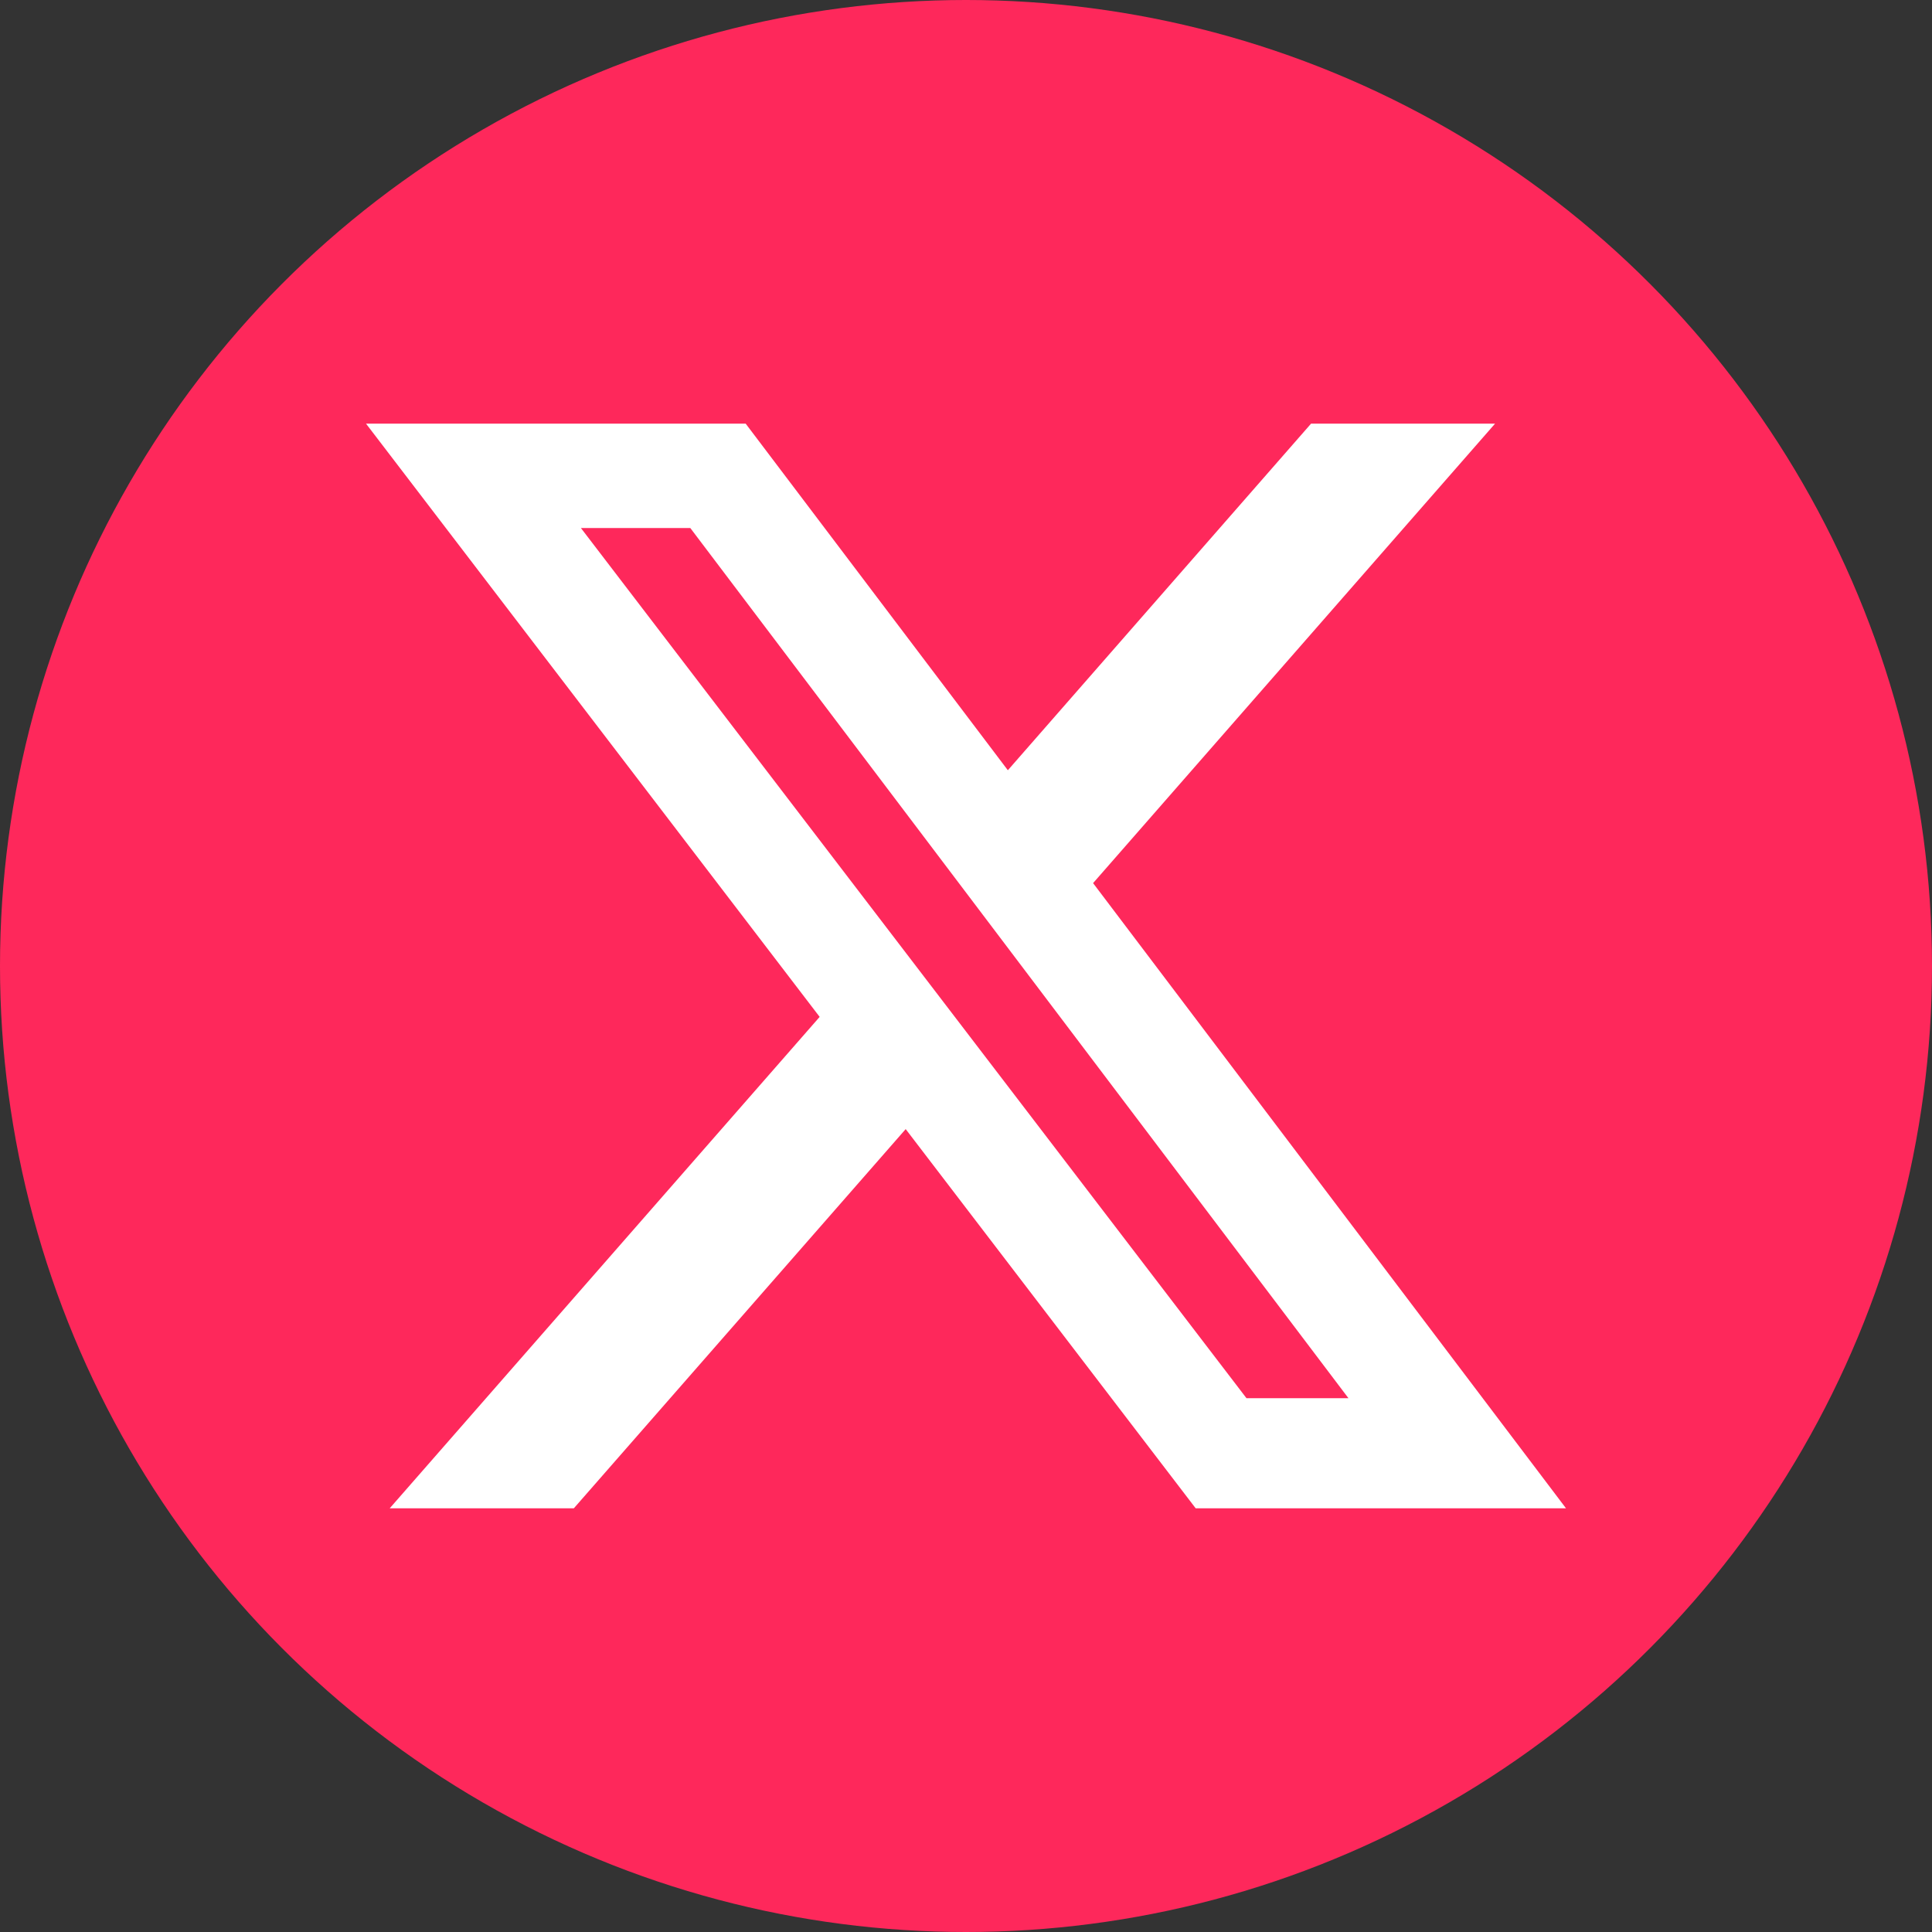
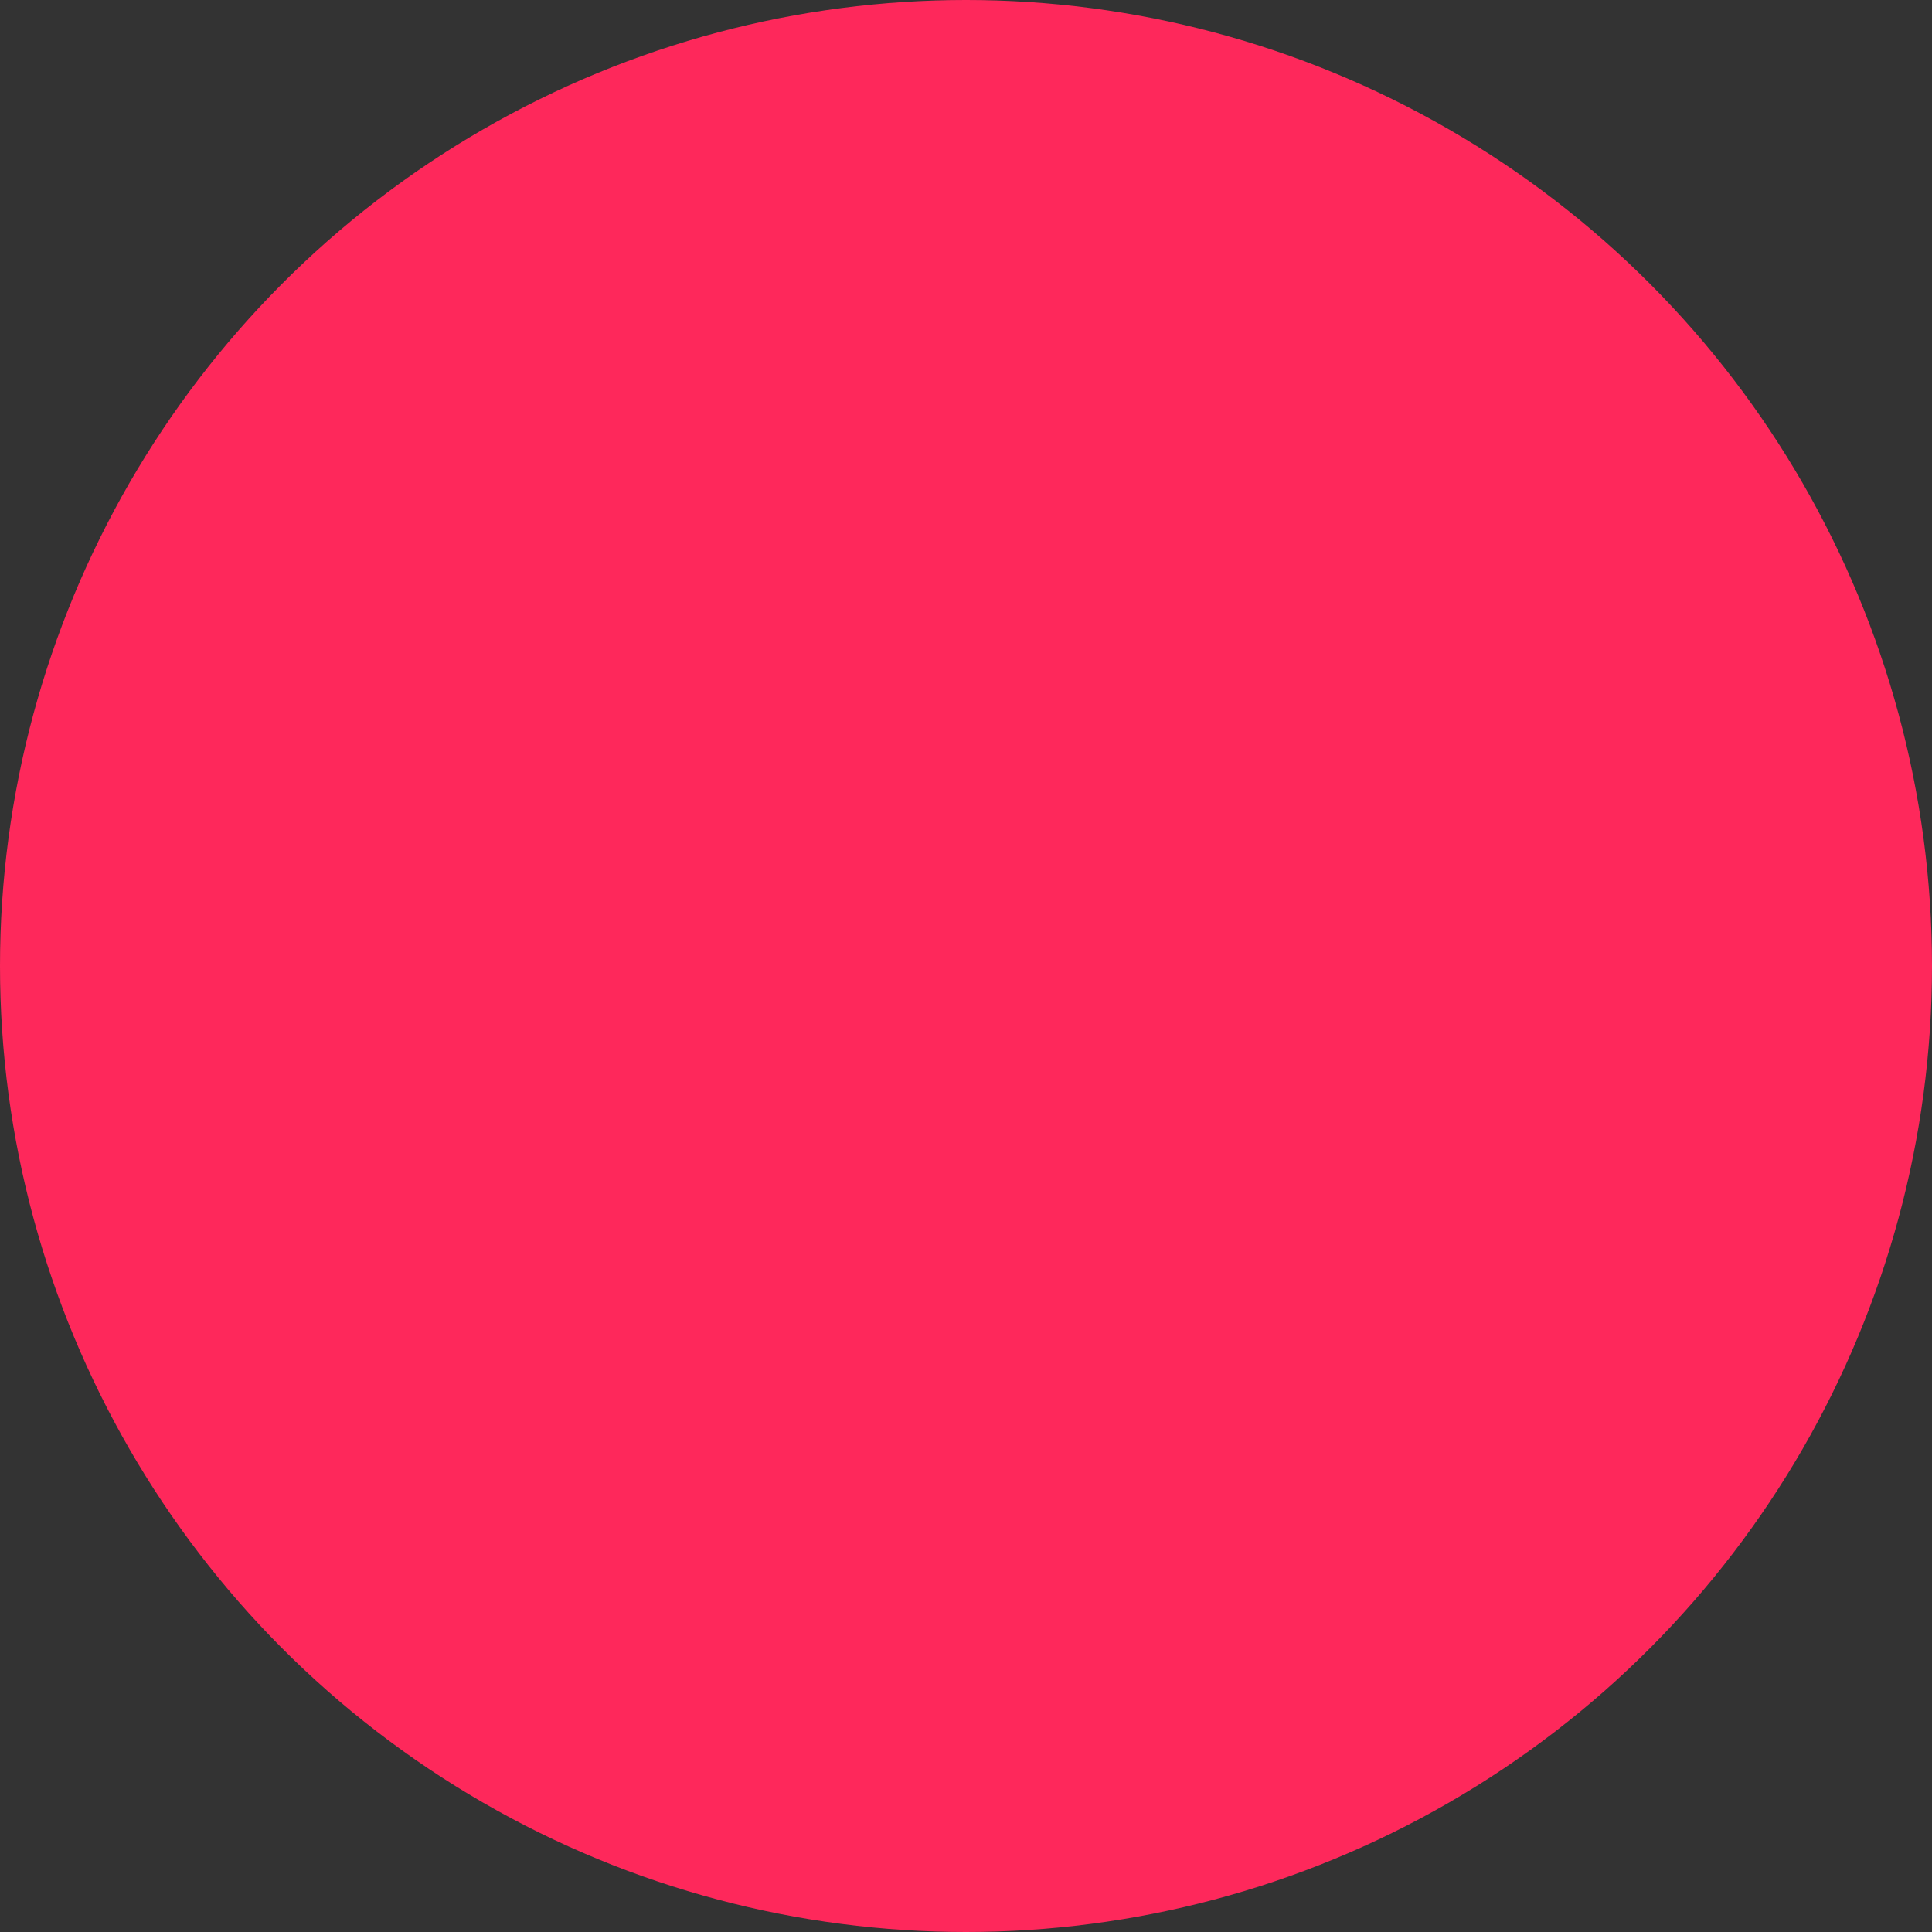
<svg xmlns="http://www.w3.org/2000/svg" version="1.1" id="Capa_1" x="0px" y="0px" width="150px" height="150px" viewBox="0 0 59 59" enable-background="new 0 0 59 59" xml:space="preserve">
  <rect x="0" y="0" width="59" height="59" fill="#333333" stroke="none" />
  <g>
    <circle fill="#FE285B" cx="29.5" cy="29.5" r="29.5" />
-     <path fill="#FFFFFF" d="M40.037,12.938h5.619L33.381,26.969l14.442,19.092H36.514l-8.856-11.58l-10.134,11.58h-5.623l13.13-15.007   L11.178,12.938h11.594l8.006,10.584L40.037,12.938z M38.065,42.698h3.114L21.081,16.125H17.74   C17.74,16.125,38.065,42.698,38.065,42.698z" />
  </g>
</svg>